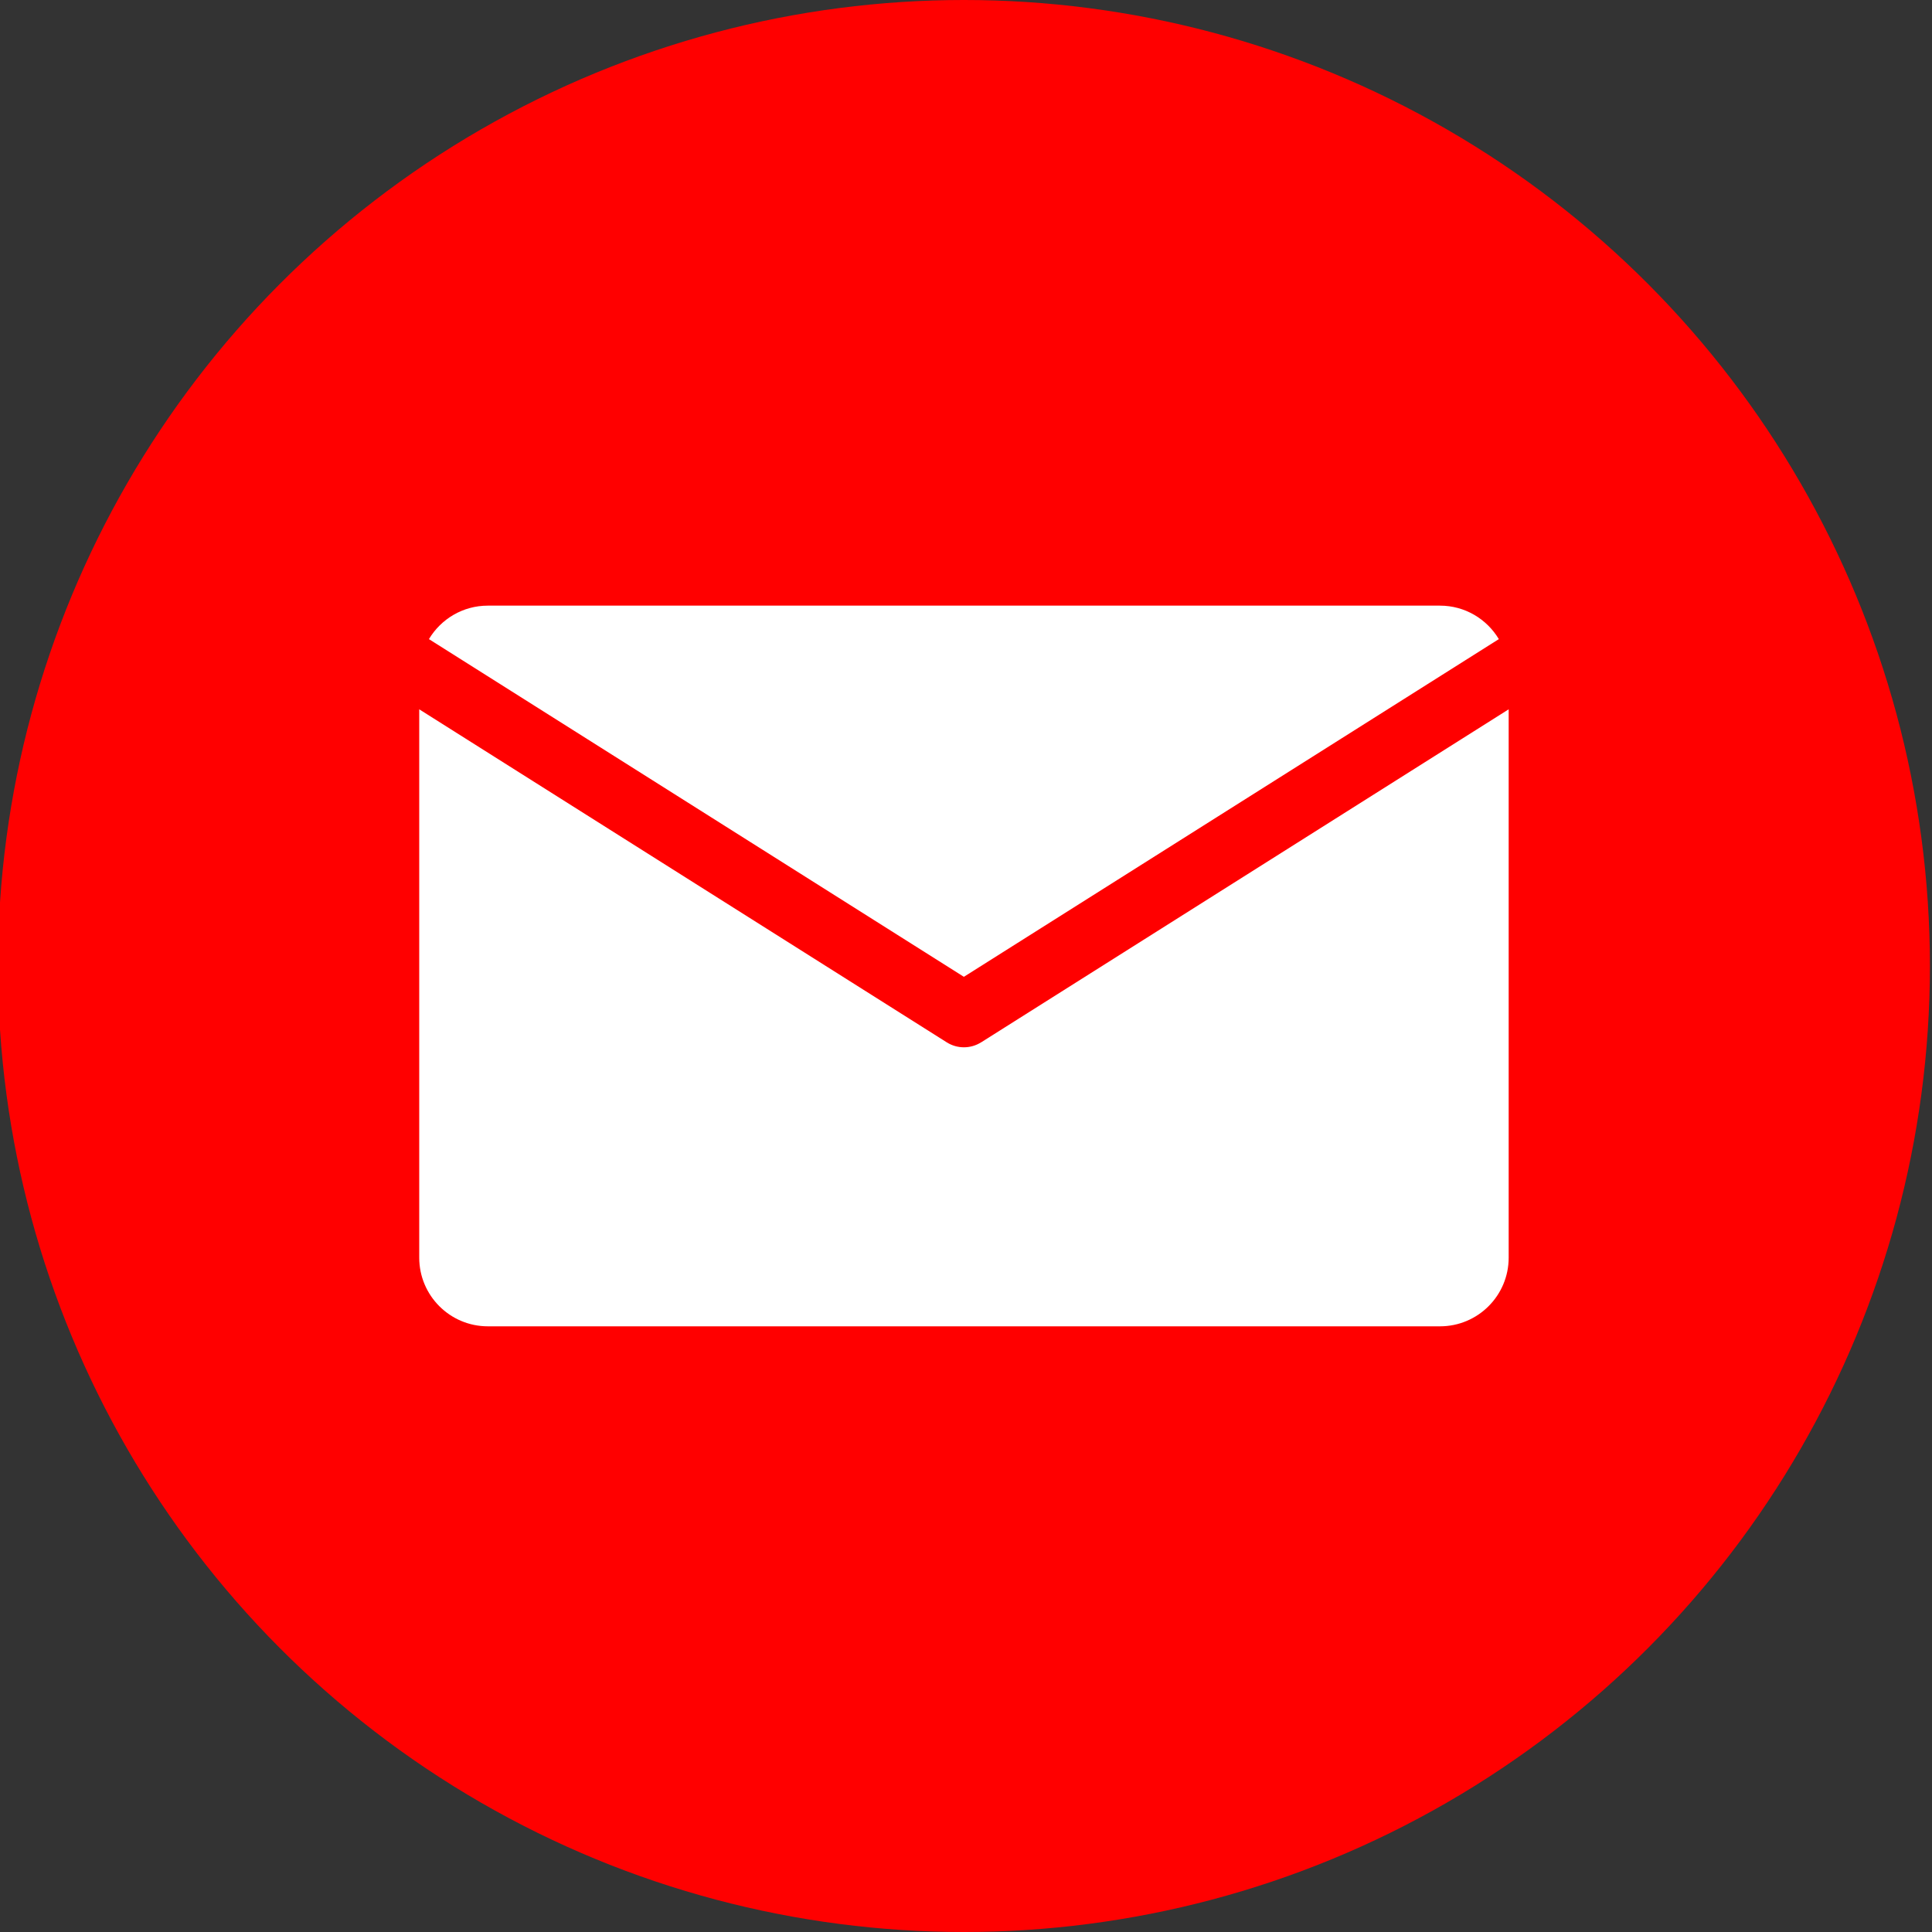
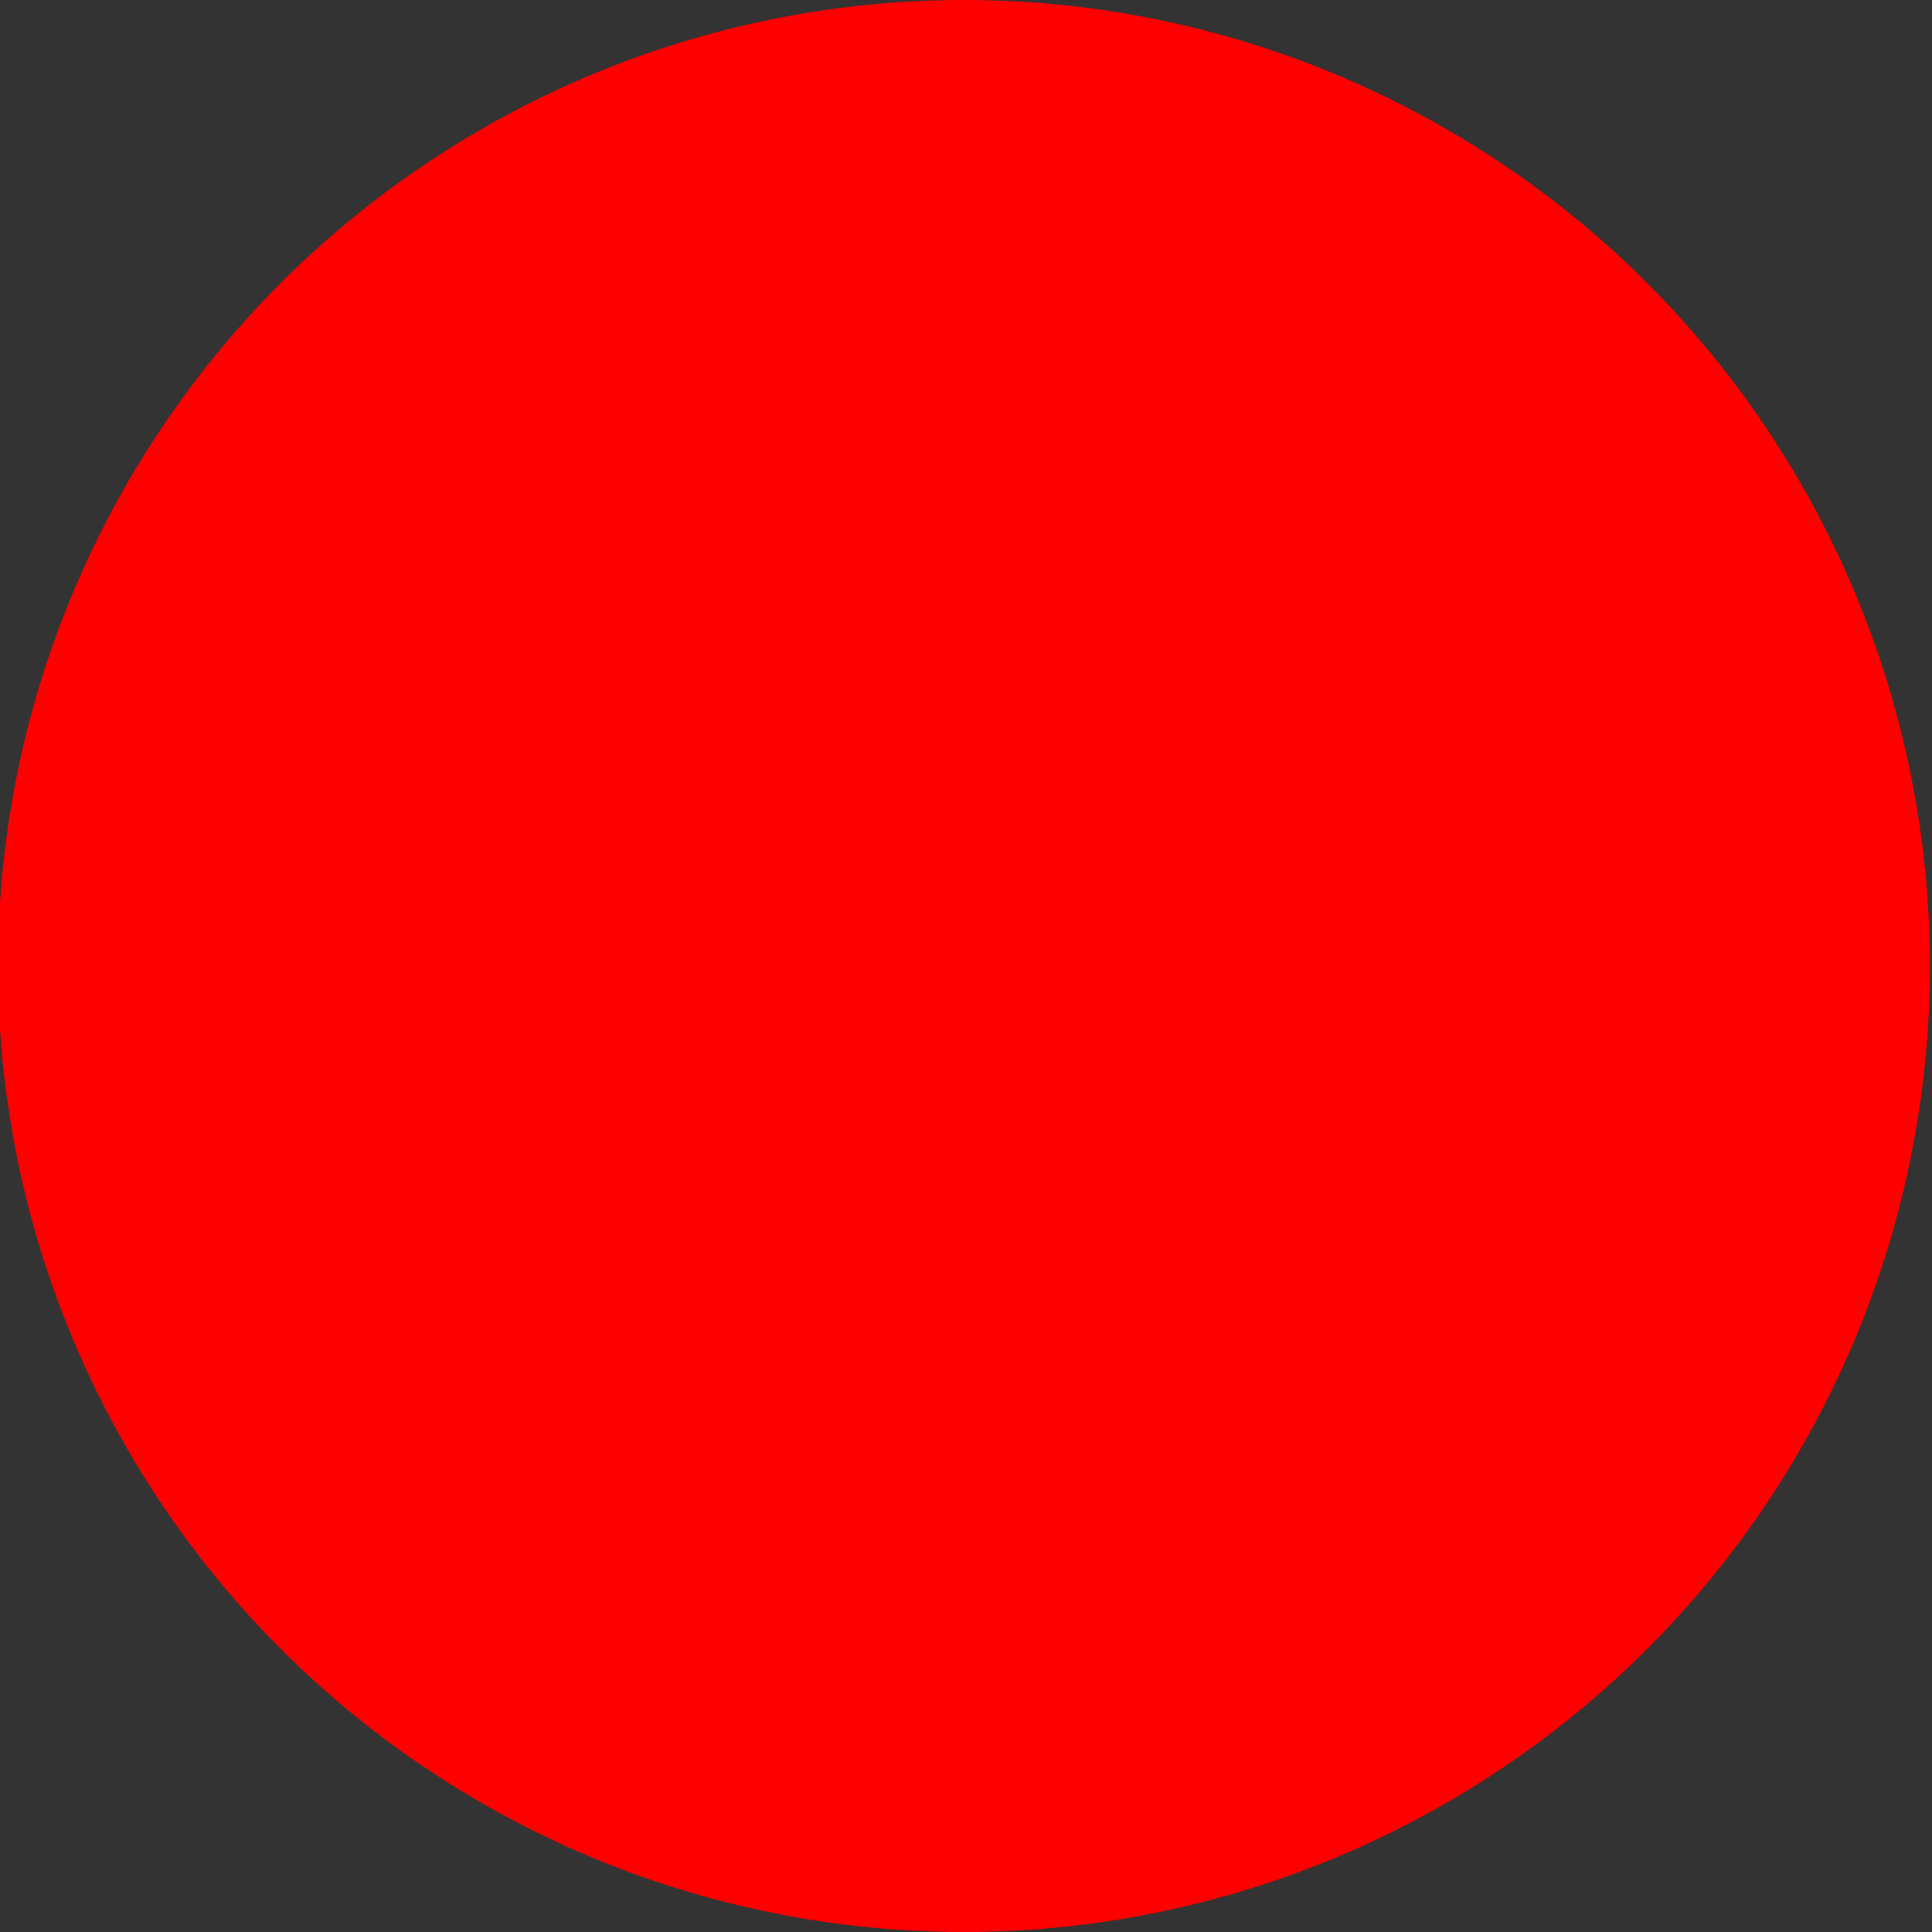
<svg xmlns="http://www.w3.org/2000/svg" id="Layer_1" version="1.1" viewBox="0 0 510.24 510.24">
  <rect x="0" y="0" width="510.24" height="510.24" fill="#333333" stroke="none" />
  <defs>
    <style>
      .st0 {
        fill: #fff;
      }

      .st1 {
        fill: red;
      }
    </style>
  </defs>
  <g id="ContactIcon-15">
    <circle class="st1" cx="254.57" cy="255.12" r="255.12" />
    <g>
-       <path class="st0" d="M254.57,257.97l141.27-89.18c-3.17-5.29-8.93-8.84-15.55-8.84h-251.46c-6.61,0-12.38,3.55-15.55,8.84l141.27,89.18Z" />
-       <path class="st0" d="M259.12,275.27c-1.39.88-2.97,1.32-4.55,1.32s-3.16-.44-4.55-1.32l-139.3-87.94v144.82c0,10.01,8.12,18.13,18.13,18.13h251.46c10.01,0,18.13-8.12,18.13-18.13v-144.82l-139.3,87.94Z" />
-     </g>
+       </g>
  </g>
</svg>